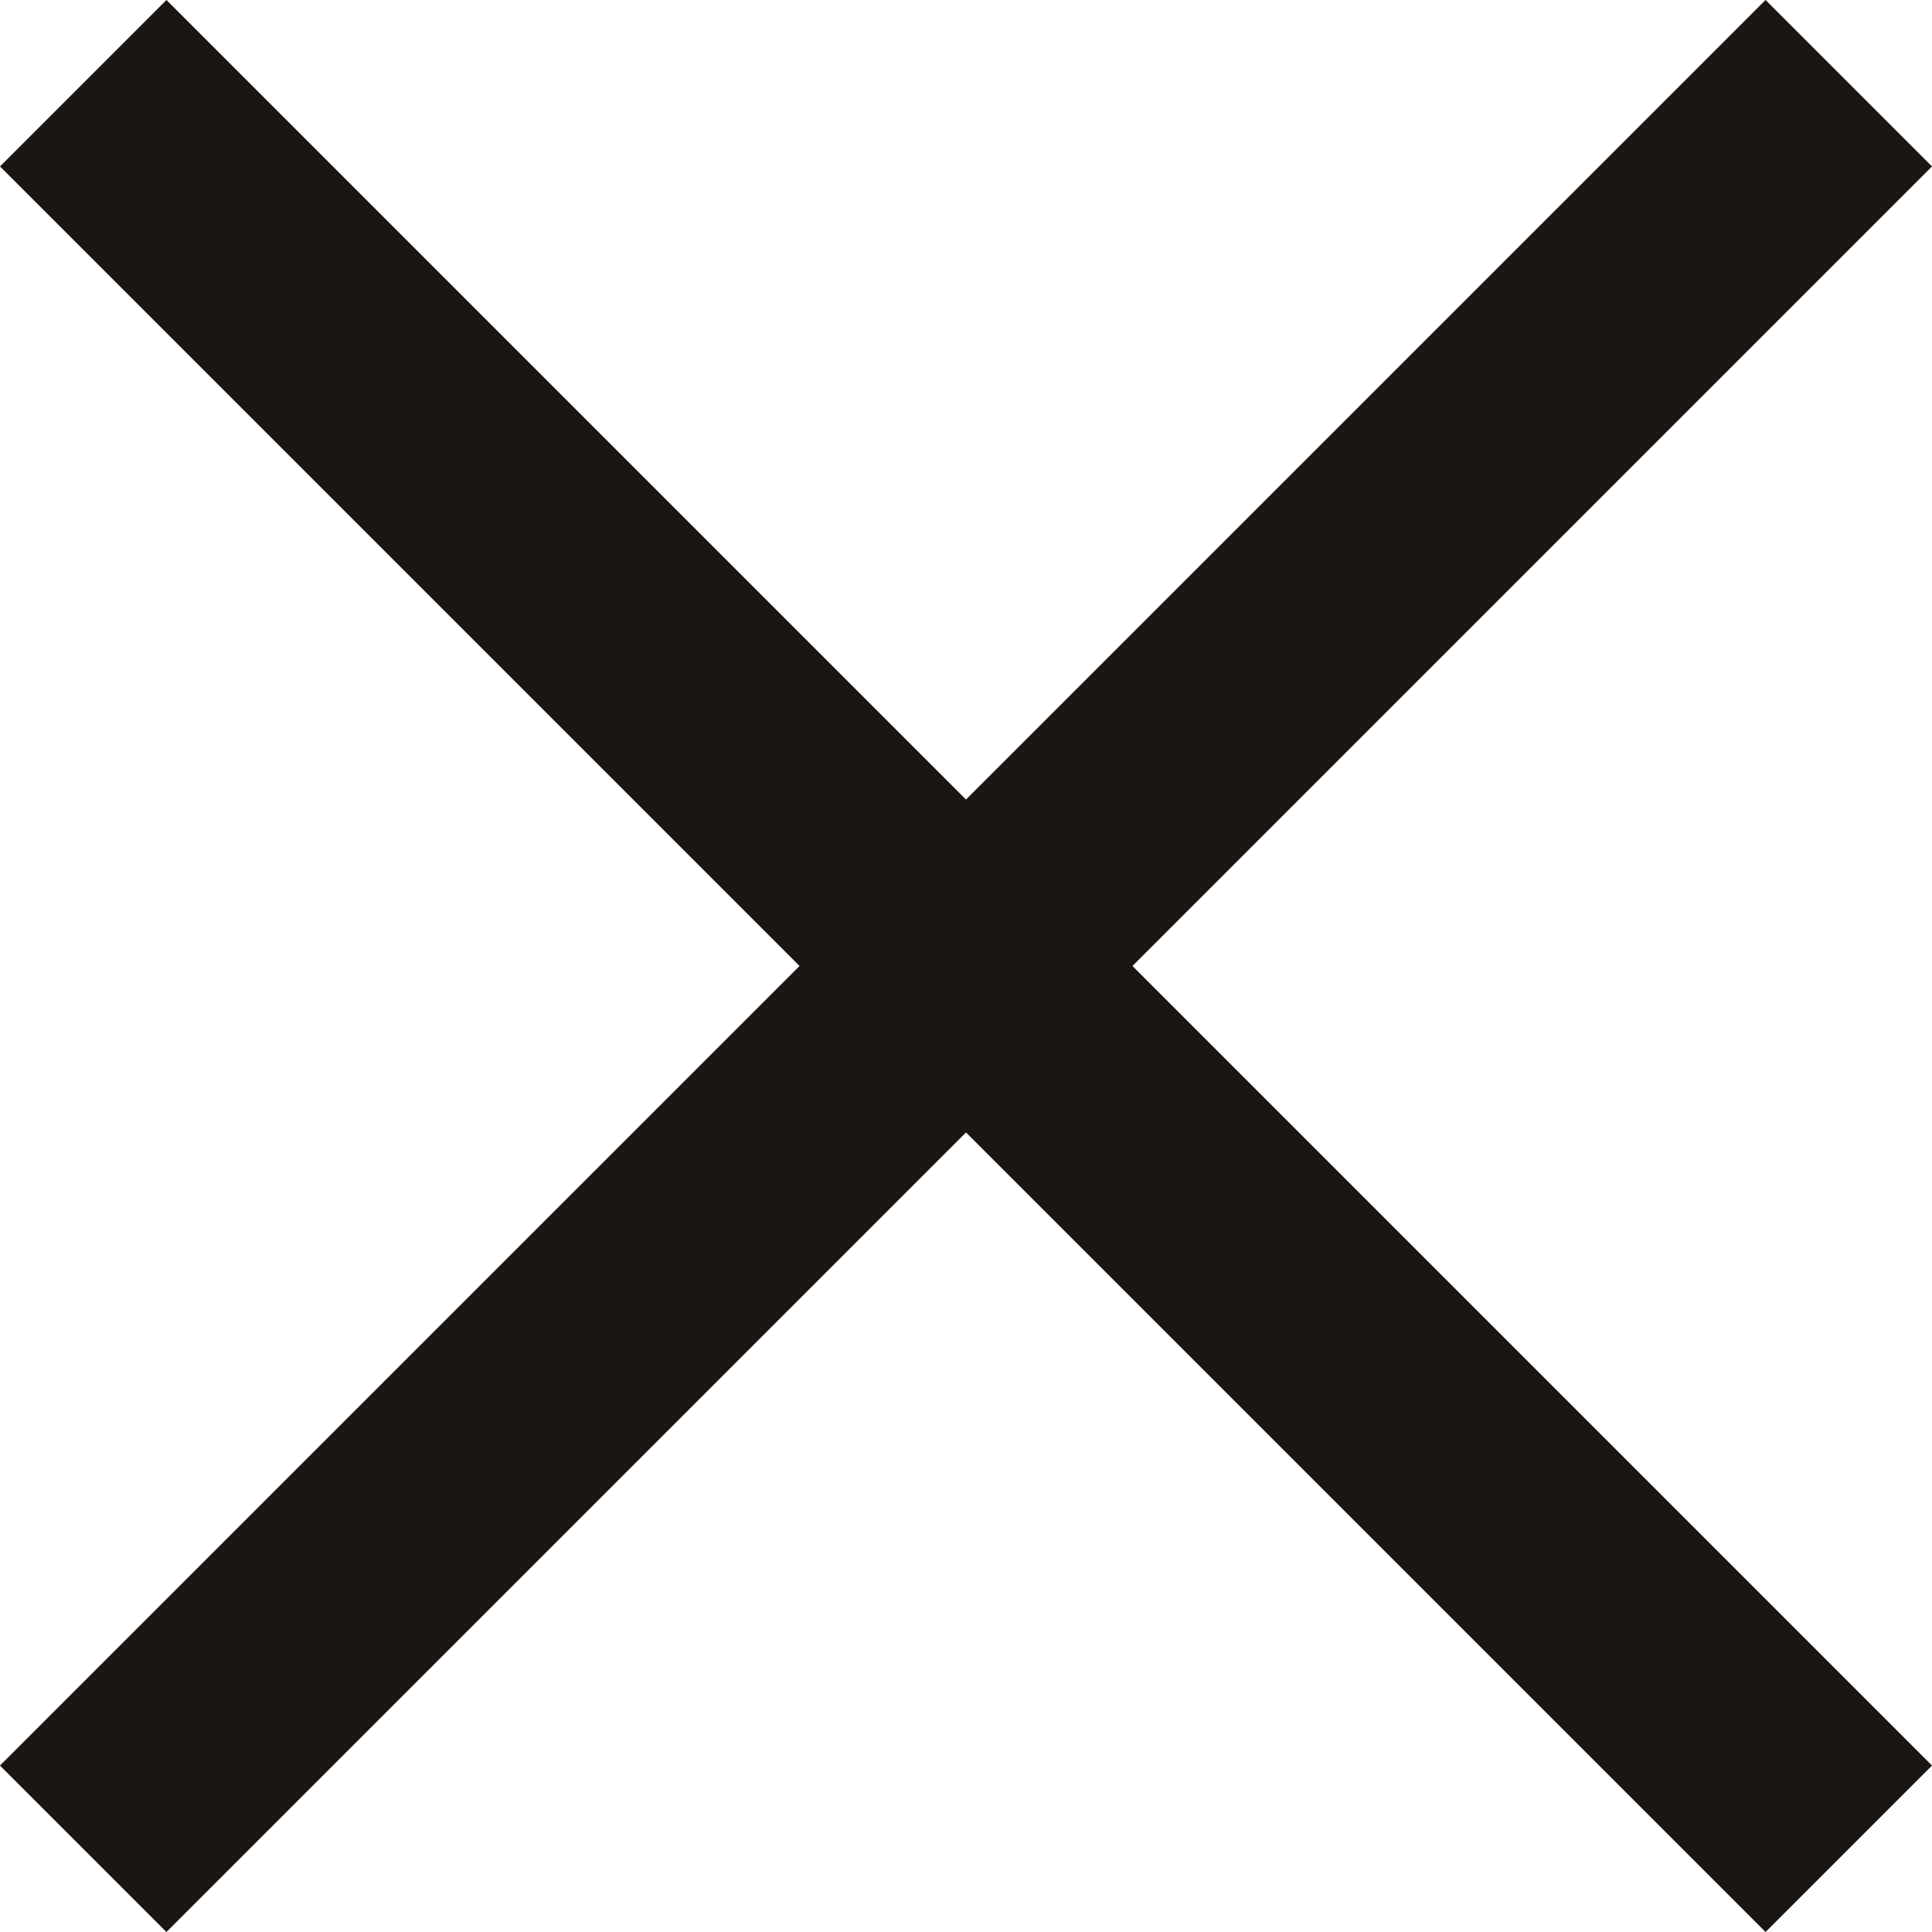
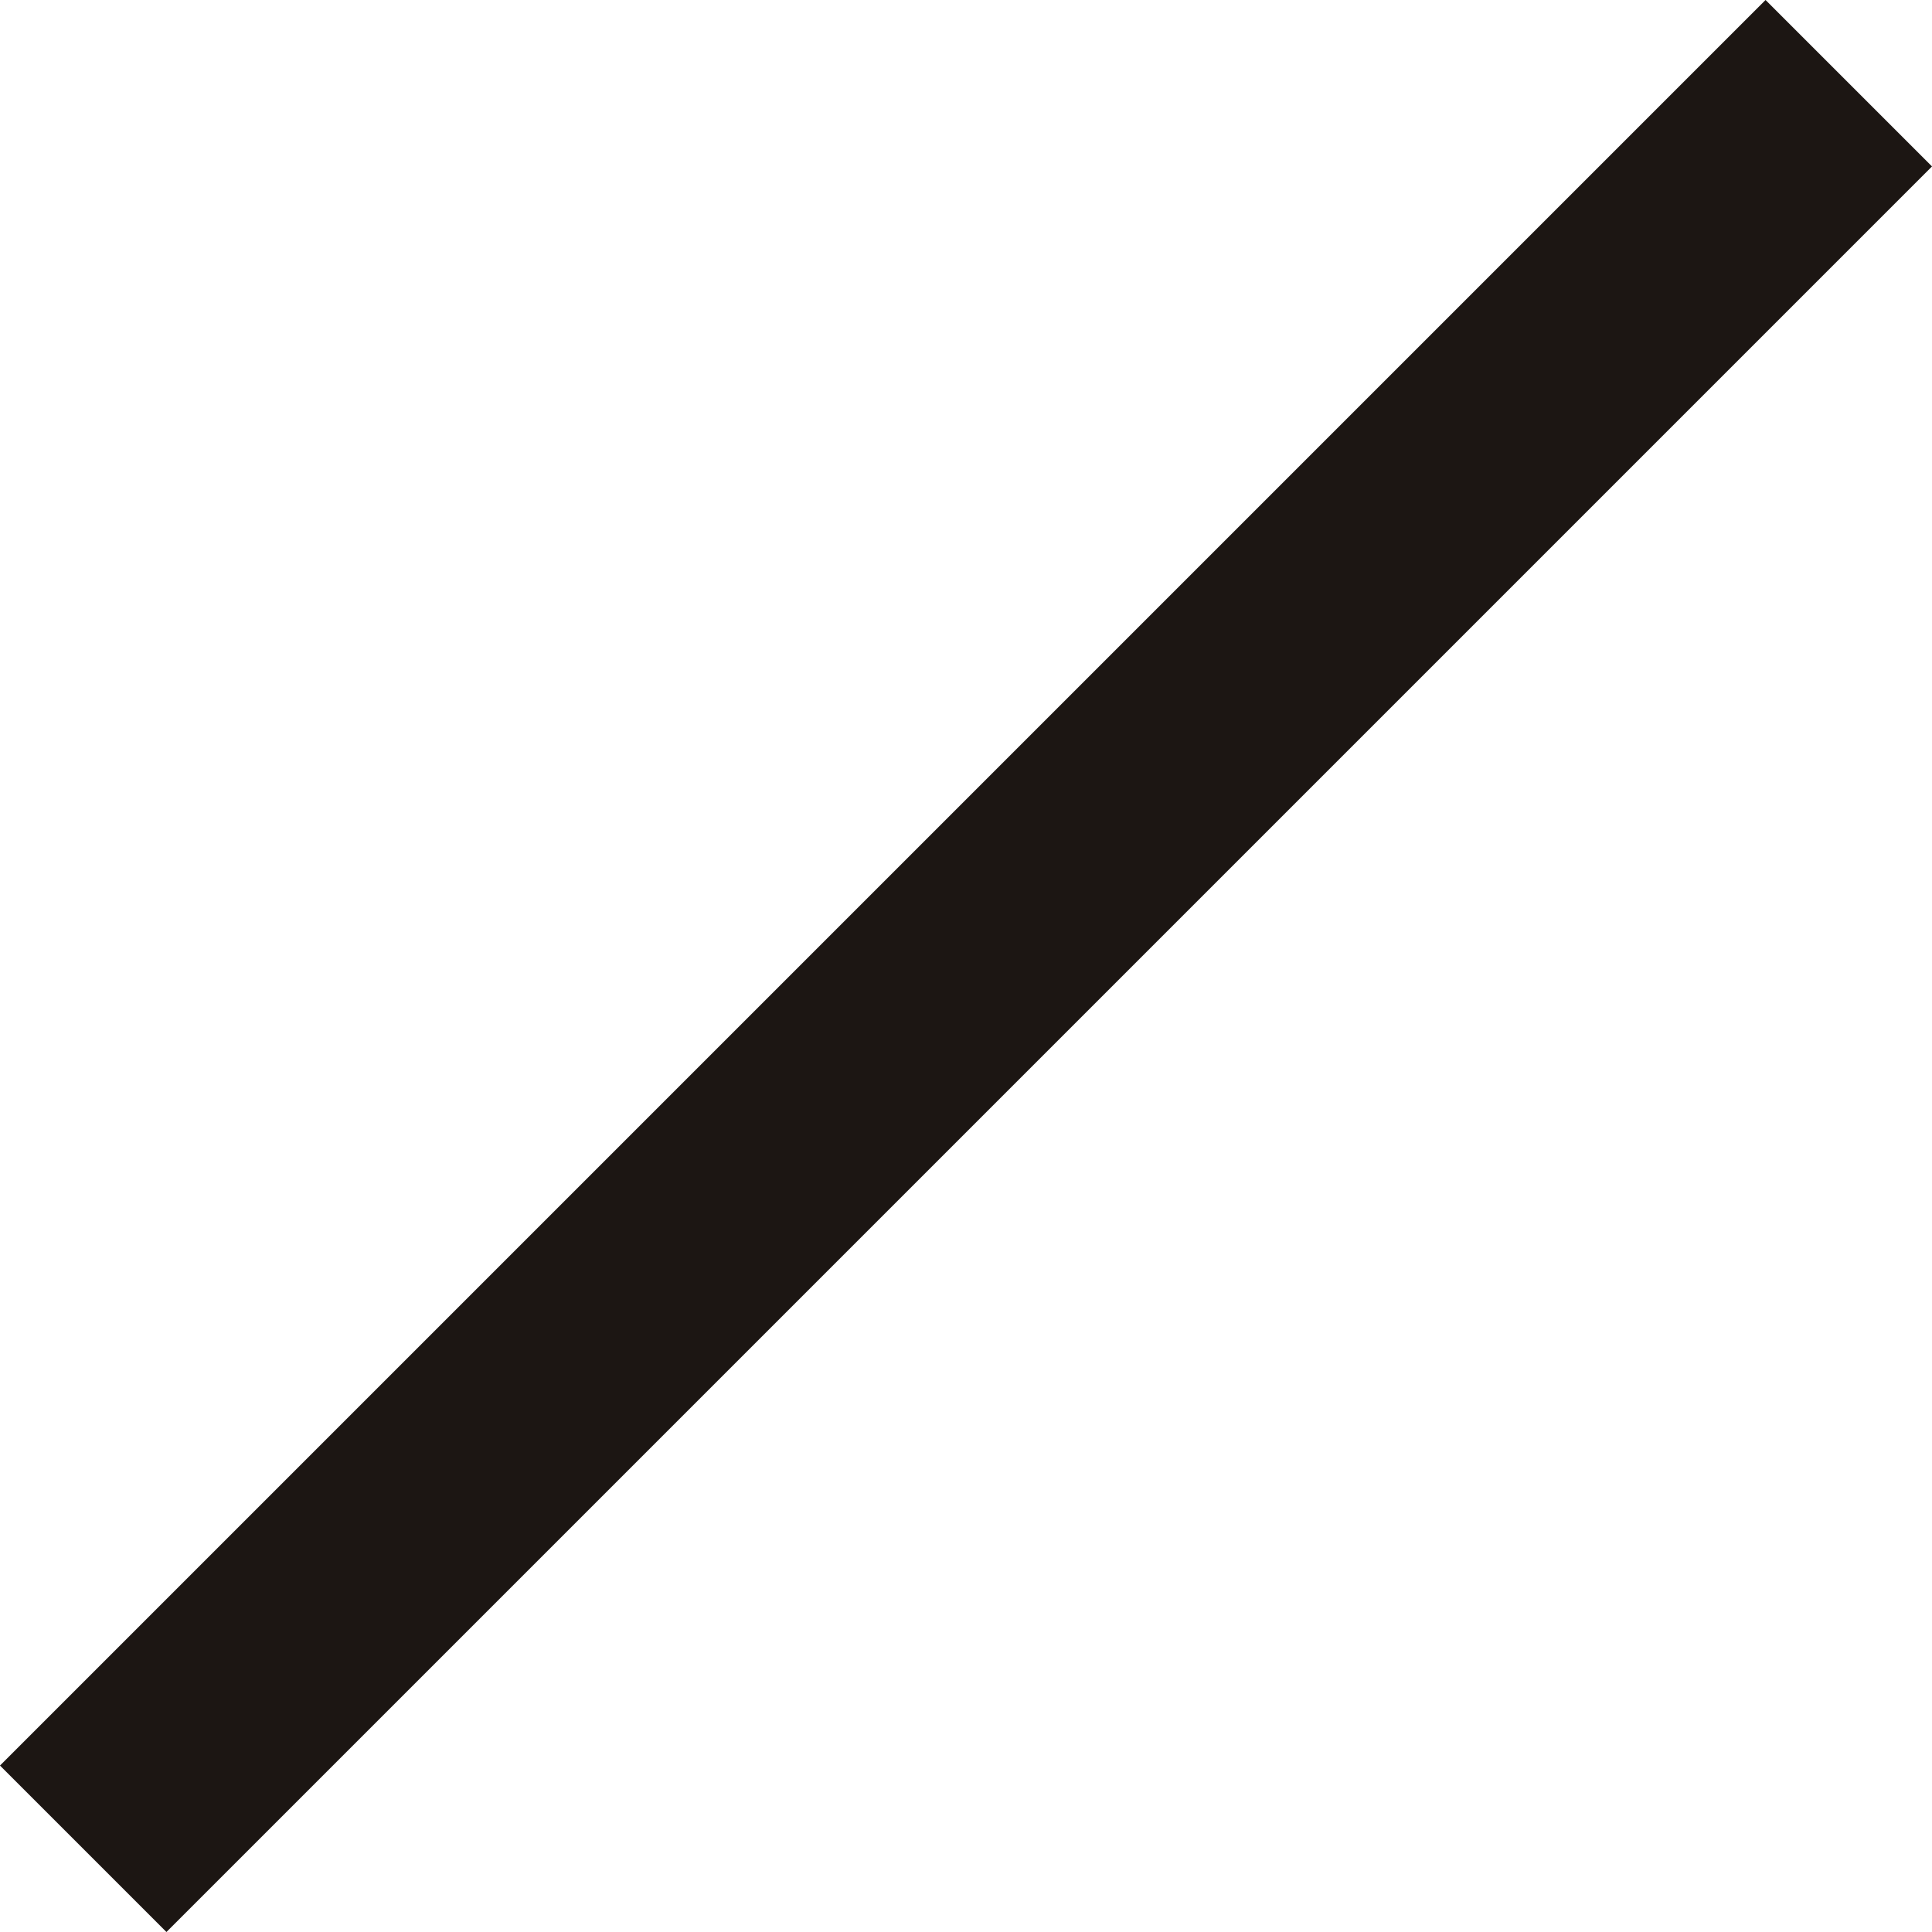
<svg xmlns="http://www.w3.org/2000/svg" width="16.414" height="16.414" viewBox="0 0 16.414 16.414">
  <g data-name="Raggruppa 348" transform="translate(-5.029 0.971)">
-     <line data-name="Linea 32" x2="15" y2="15" transform="translate(5.736 -0.264)" fill="none" stroke="#1c1613" stroke-width="2" />
    <line data-name="Linea 33" x1="15" y2="15" transform="translate(5.736 -0.264)" fill="none" stroke="#1c1613" stroke-width="2" />
  </g>
</svg>